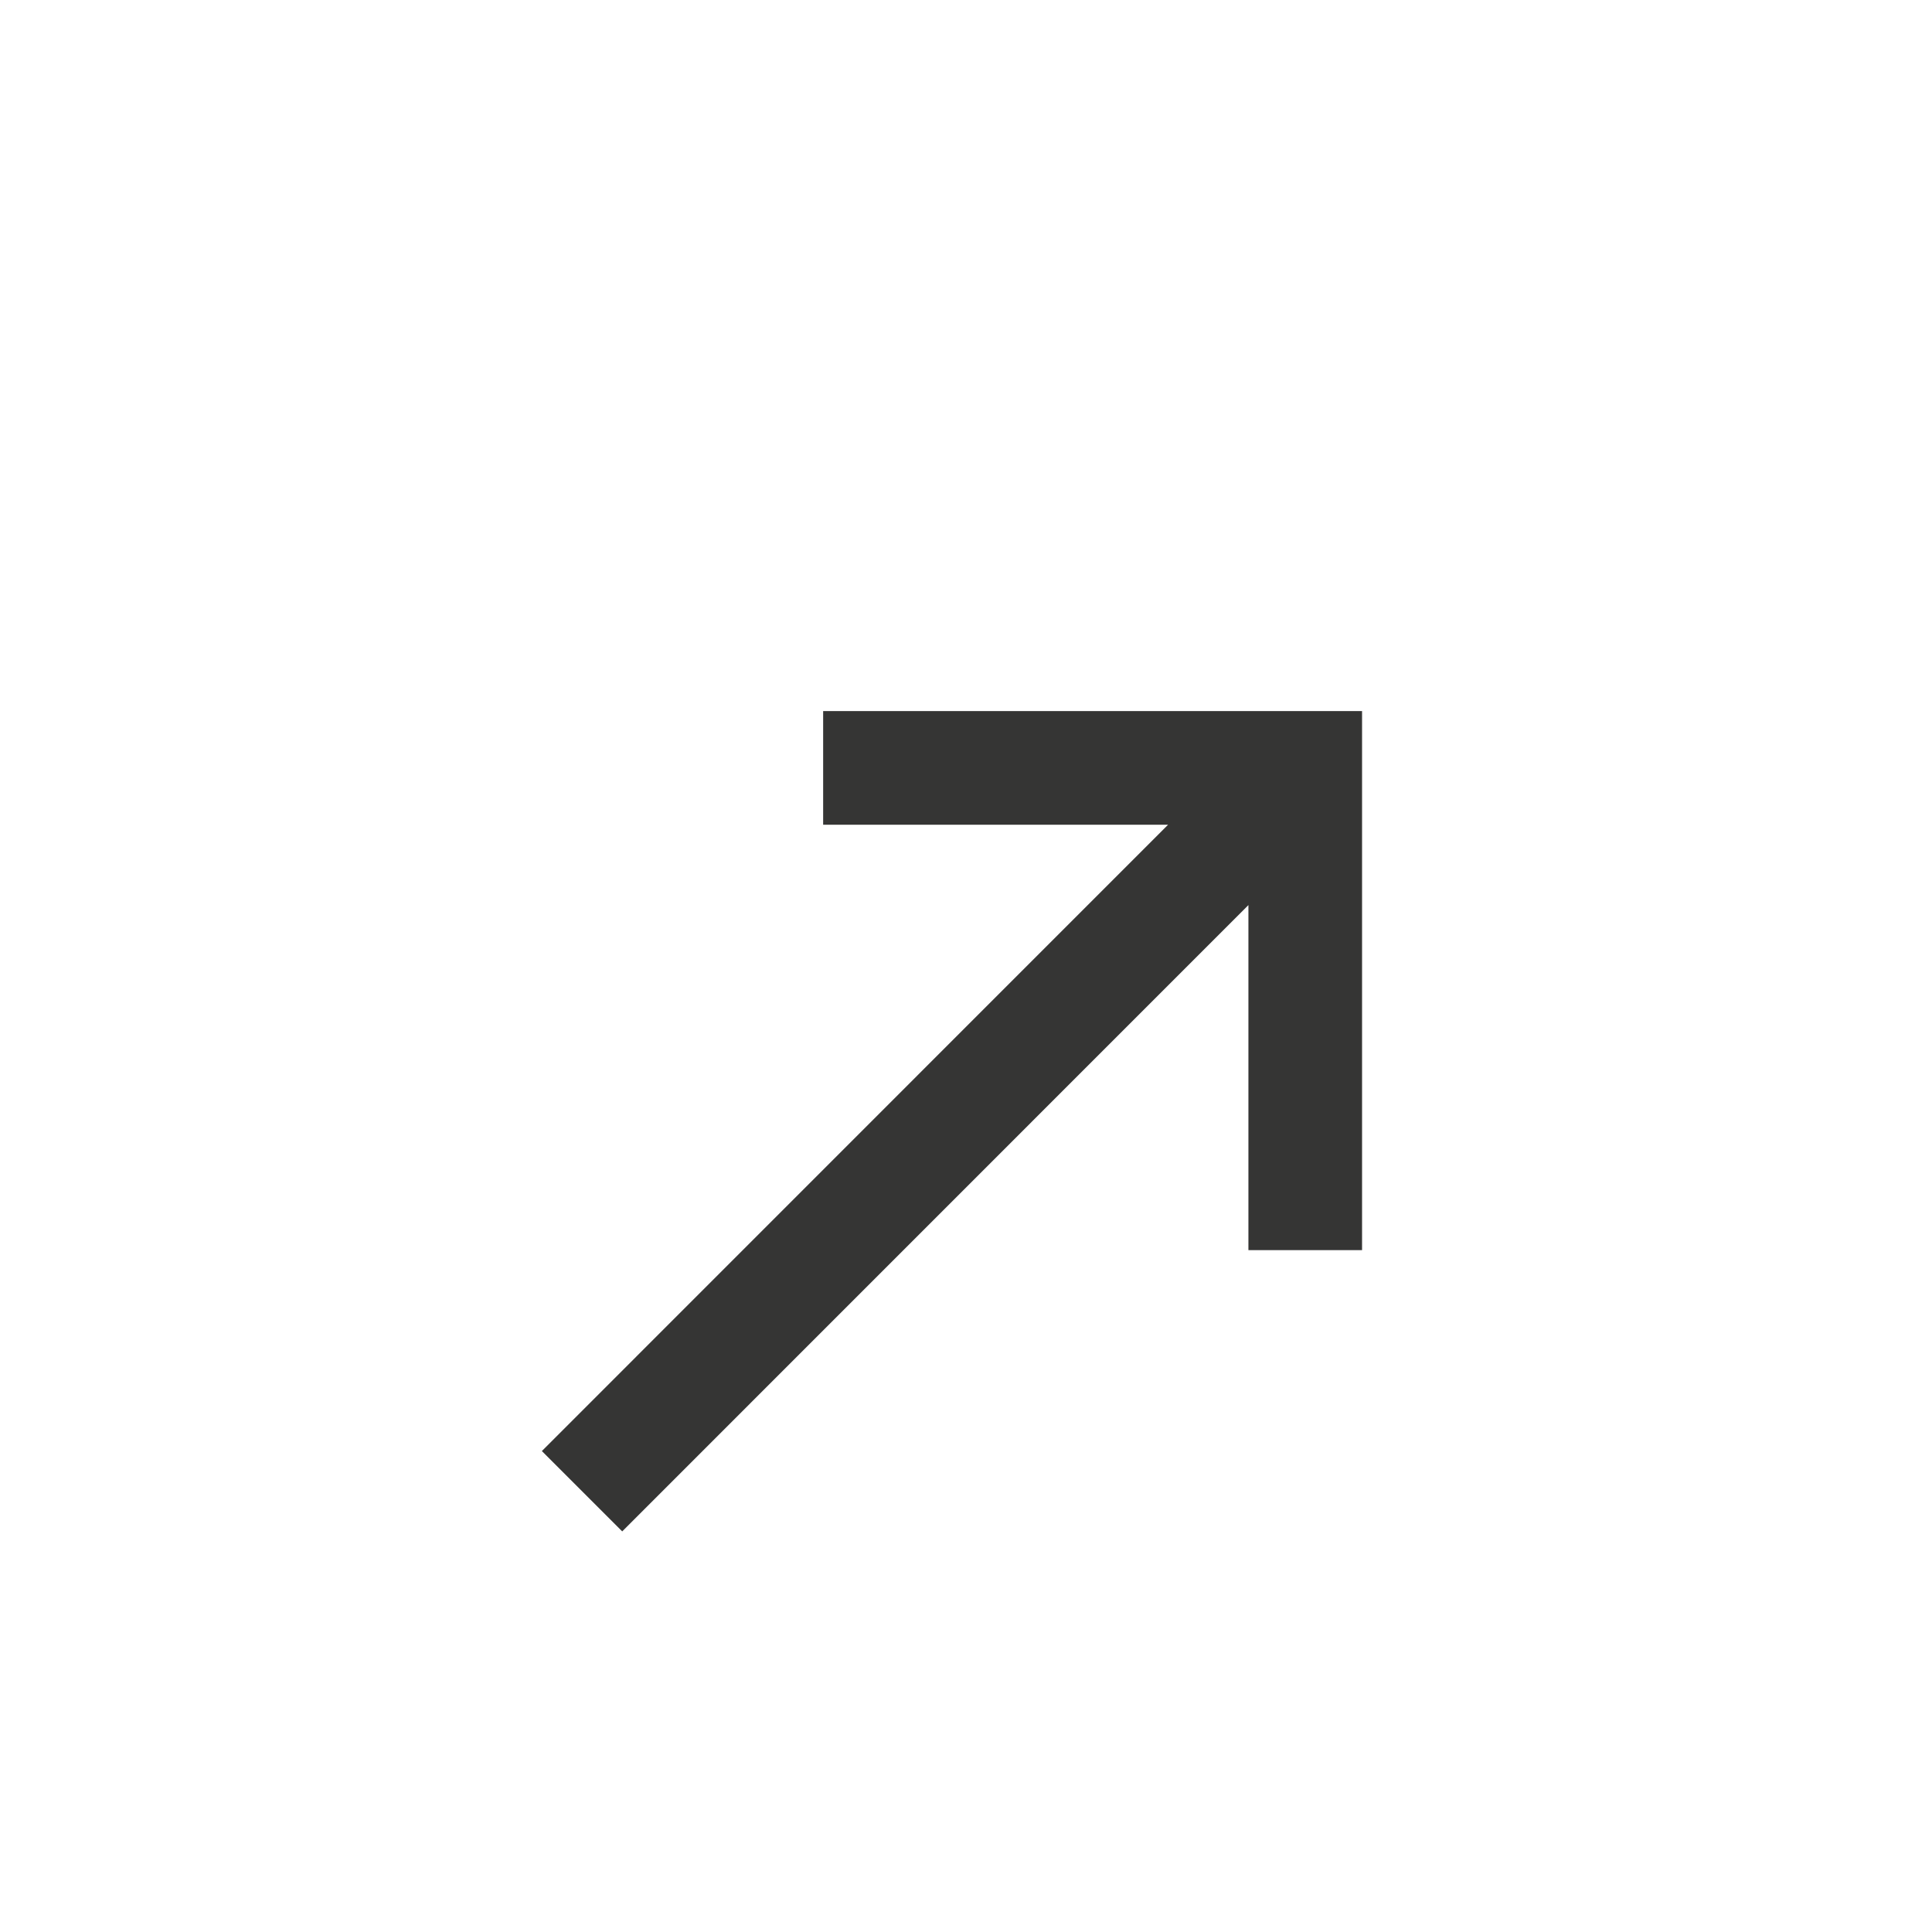
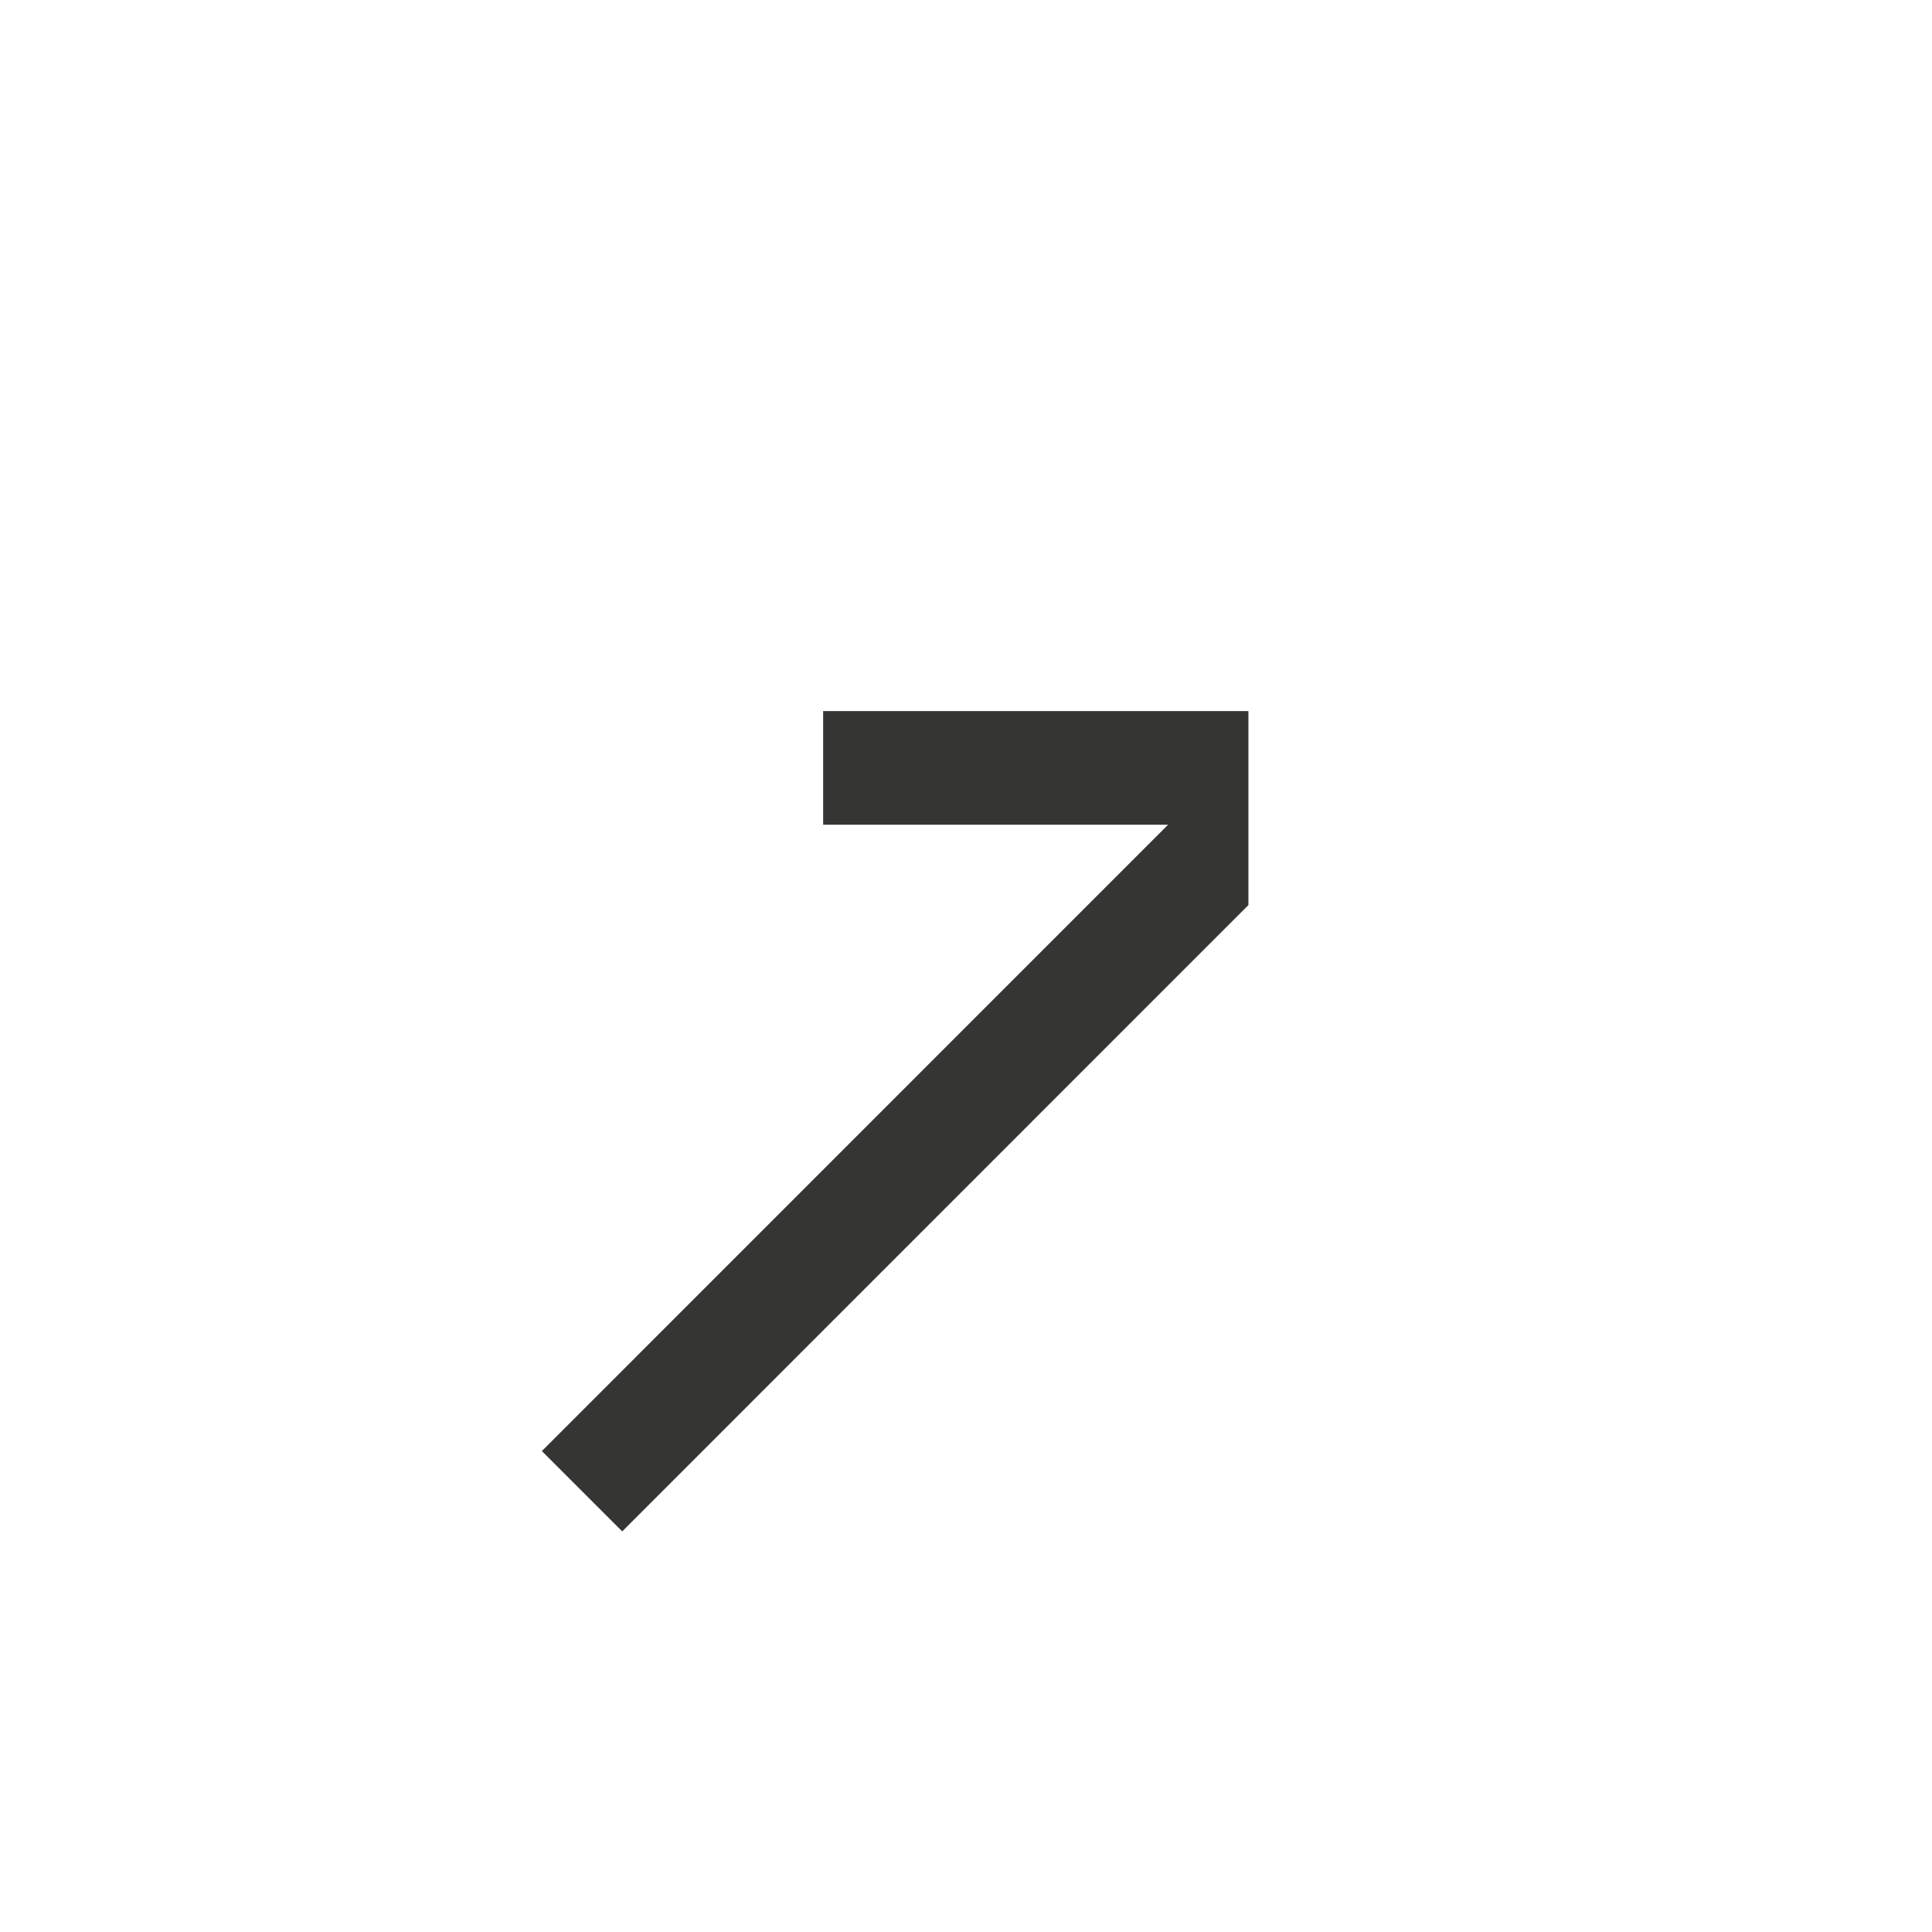
<svg xmlns="http://www.w3.org/2000/svg" width="17" height="17" viewBox="0 0 17 17" fill="none">
-   <path fill-rule="evenodd" clip-rule="evenodd" d="M7.243 6.257H11.985V11H10.985L10.985 7.964L5.475 13.475L4.768 12.768L10.278 7.257L7.243 7.257L7.243 6.257Z" fill="#353534" />
+   <path fill-rule="evenodd" clip-rule="evenodd" d="M7.243 6.257H11.985H10.985L10.985 7.964L5.475 13.475L4.768 12.768L10.278 7.257L7.243 7.257L7.243 6.257Z" fill="#353534" />
</svg>